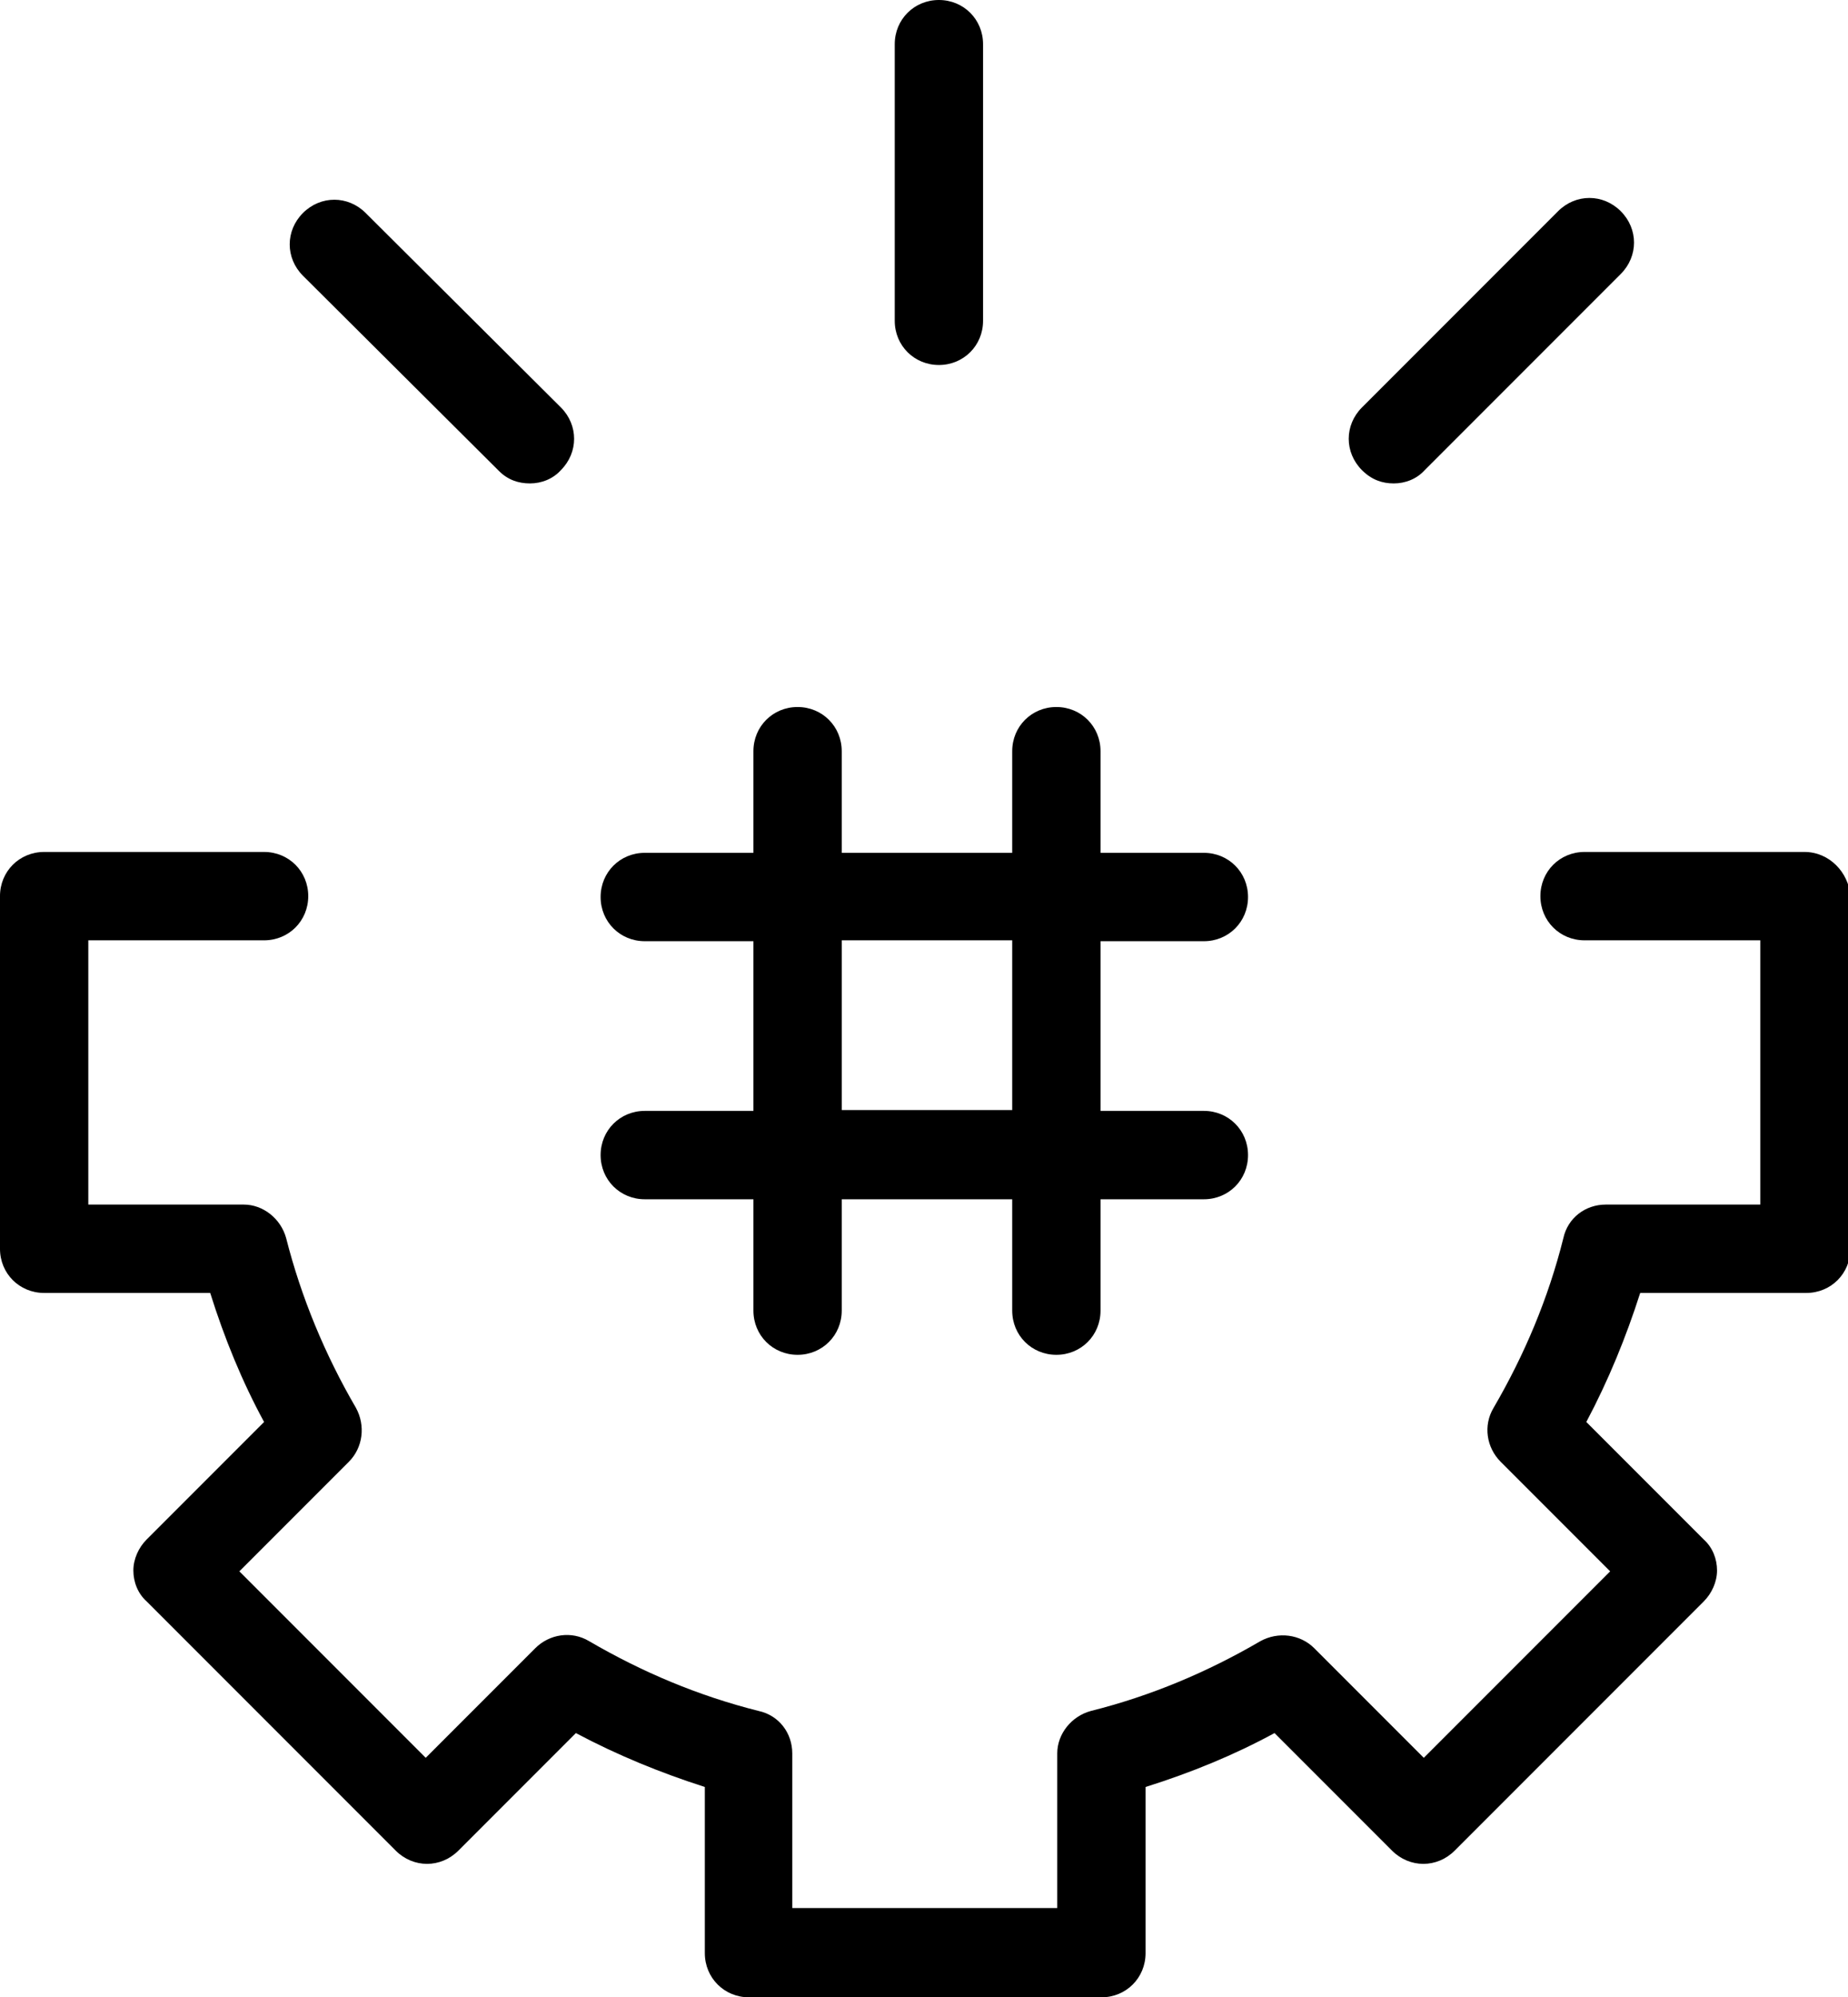
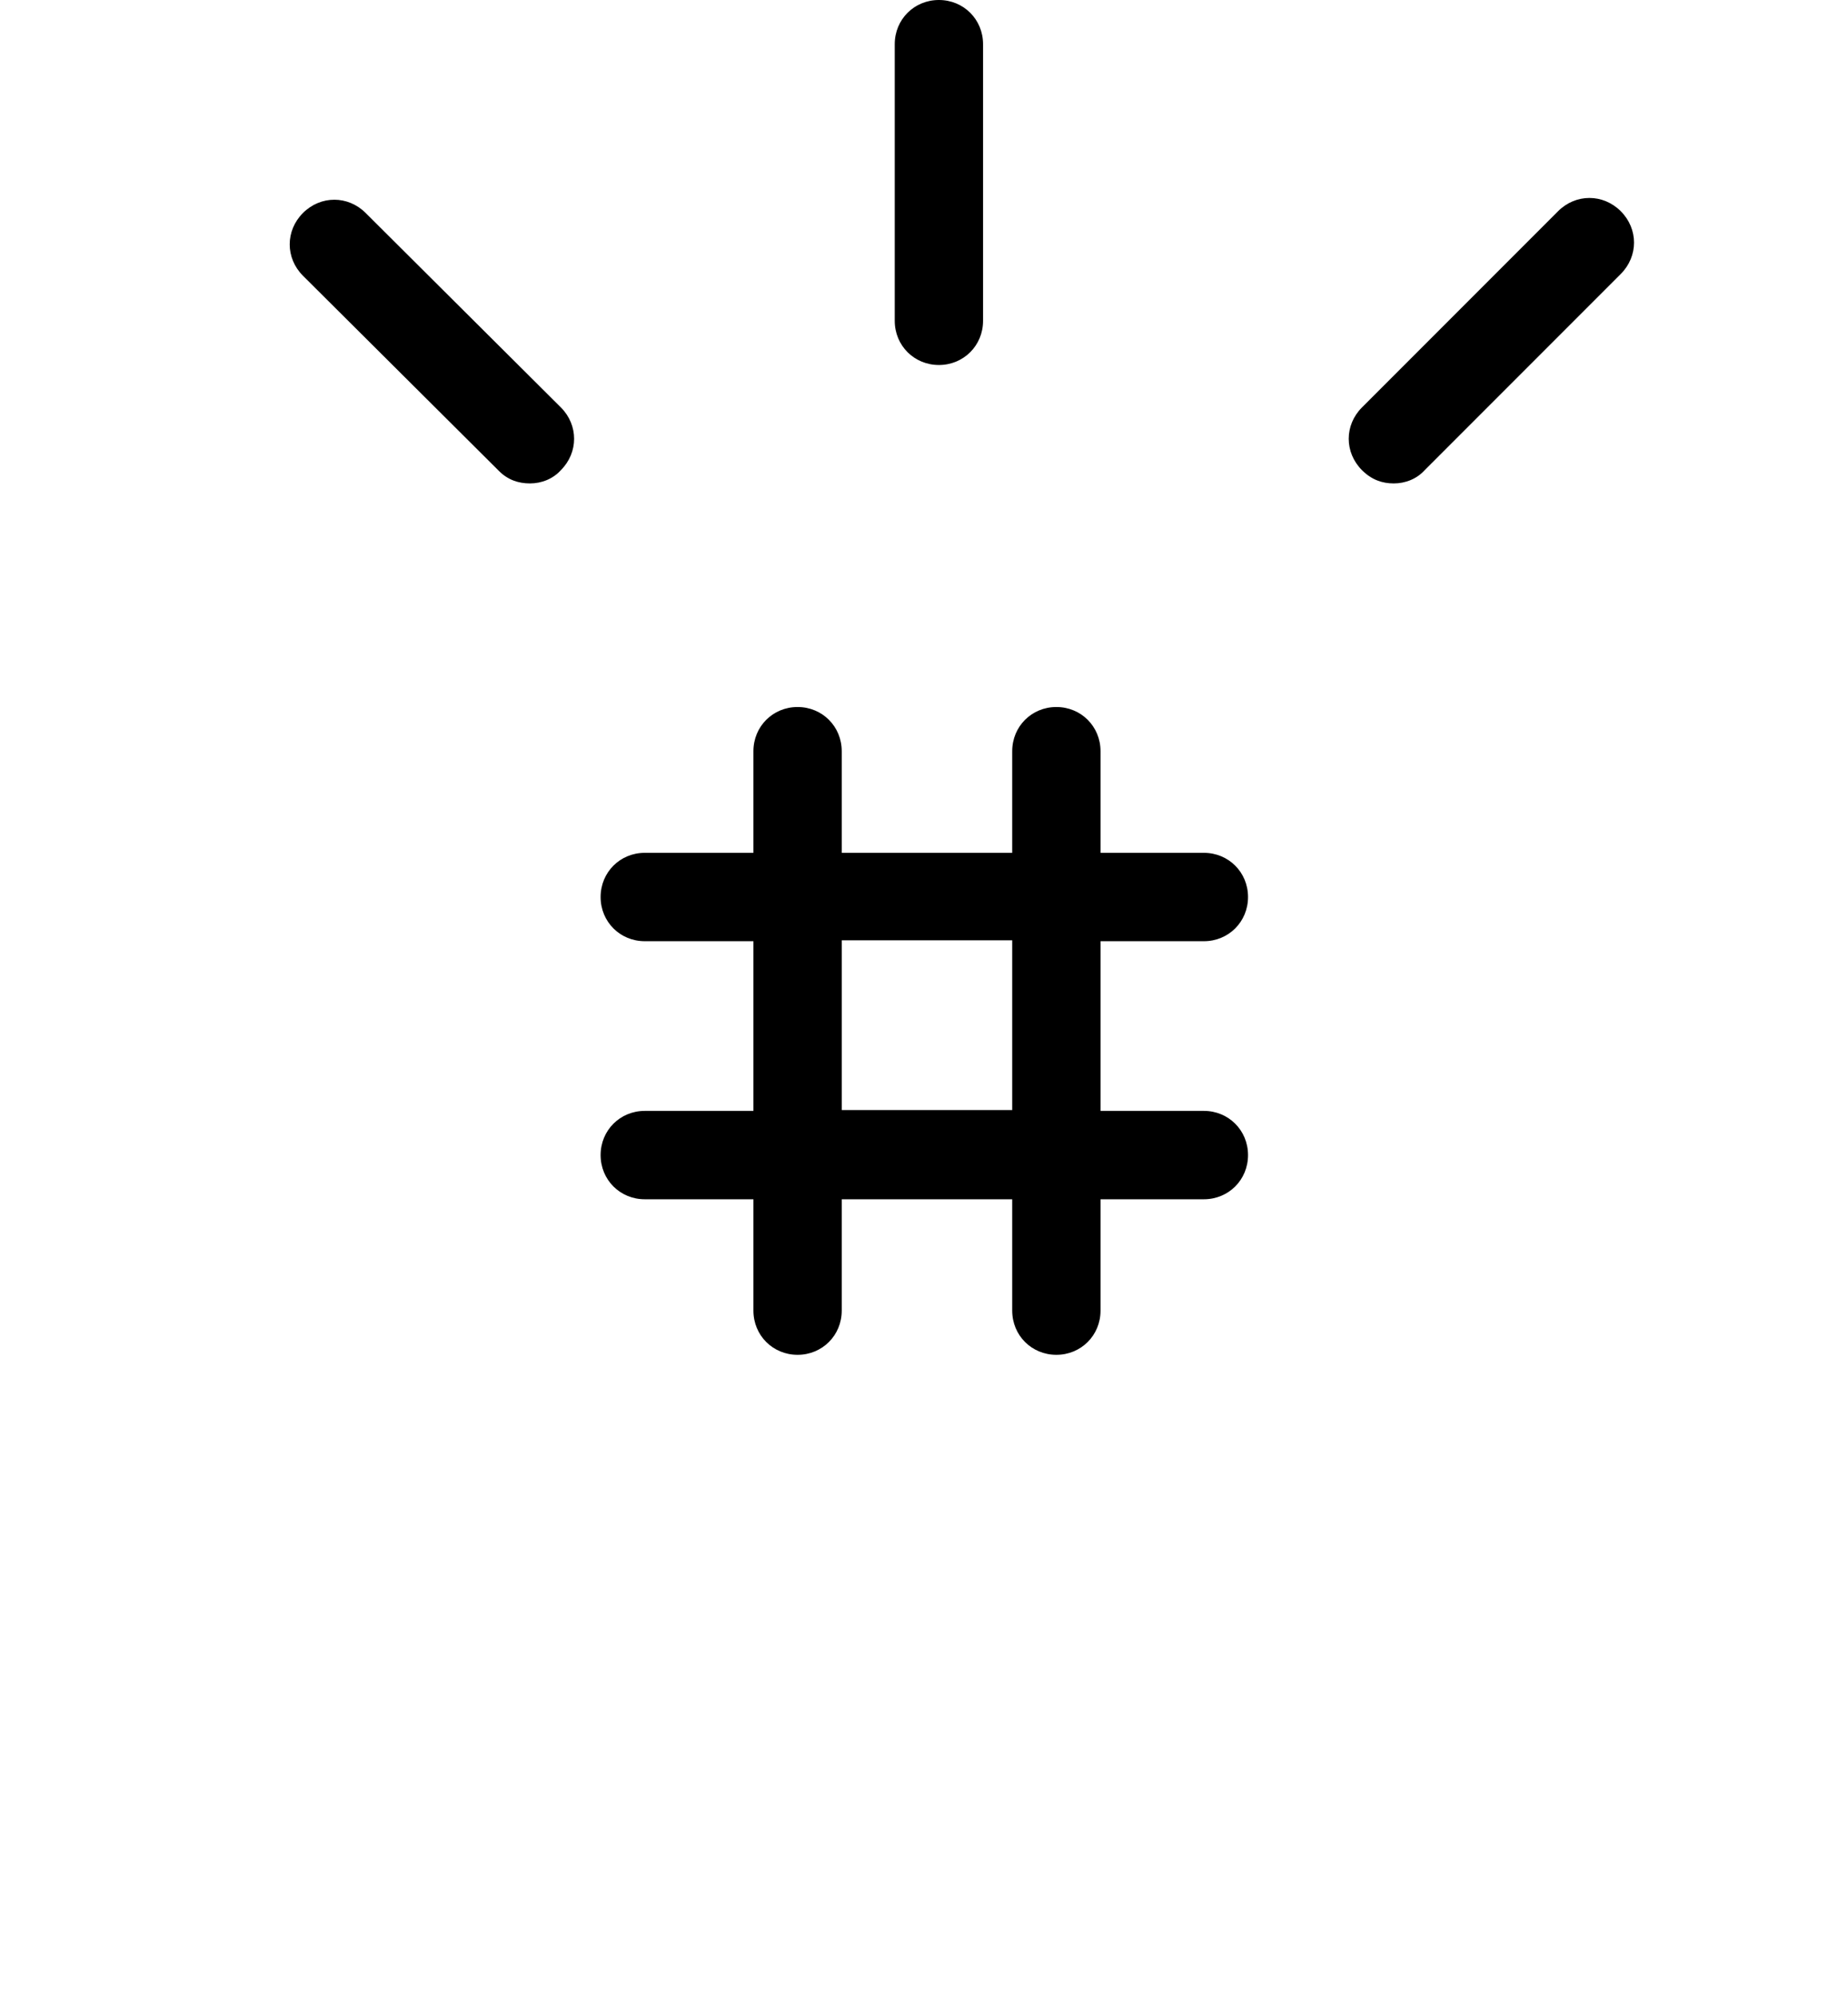
<svg xmlns="http://www.w3.org/2000/svg" version="1.1" width="474" height="512" viewBox="0 0 474 512">
  <g id="icomoon-ignore">
</g>
-   <path d="M462.839 218.393h-56.411c-6.344 0-11.327 4.984-11.327 11.328s4.984 11.327 11.327 11.327h45.083v67.738h-39.646c-5.211 0-9.741 3.398-10.875 8.609-3.851 15.406-9.968 29.904-17.897 43.498-2.719 4.531-1.813 10.195 1.813 13.82l28.092 28.092-47.802 47.802-28.092-28.092c-3.625-3.625-9.288-4.305-13.82-1.813-13.593 7.929-28.092 14.046-43.498 17.897-4.984 1.36-8.609 5.89-8.609 10.875v39.646h-67.964v-39.646c0-5.211-3.398-9.741-8.609-10.875-15.405-3.851-29.905-9.968-43.498-17.897-4.531-2.719-10.195-1.813-13.82 1.813l-28.092 28.092-47.802-47.802 28.092-28.092c3.625-3.625 4.305-9.288 1.813-13.82-7.929-13.593-14.046-28.319-17.898-43.498-1.359-4.984-5.891-8.609-10.874-8.609h-39.873v-67.738h45.083c6.344 0 11.328-4.984 11.328-11.327s-4.984-11.327-11.328-11.327h-56.41c-6.343 0-11.328 4.984-11.328 11.327v90.393c0 6.344 4.984 11.327 11.328 11.327h42.591c3.625 11.554 8.156 22.655 13.819 33.076l-30.131 30.131c-2.039 2.039-3.398 4.984-3.398 7.929s1.133 5.89 3.398 7.929l63.886 63.887c4.531 4.531 11.554 4.531 16.085 0l30.131-30.131c10.648 5.663 21.749 10.195 33.076 13.82v42.591c0 6.344 4.984 11.327 11.327 11.327h90.393c6.344 0 11.327-4.984 11.327-11.327v-42.591c11.554-3.625 22.655-8.156 33.076-13.82l30.131 30.131c4.531 4.531 11.554 4.531 16.085 0l63.887-63.887c2.039-2.039 3.398-4.984 3.398-7.929s-1.132-5.89-3.398-7.929l-30.131-30.131c5.663-10.648 10.195-21.748 13.82-33.076h42.591c6.344 0 11.327-4.984 11.327-11.327v-90.393c-0.453-6.117-5.437-11.328-11.781-11.328z" />
  <path d="M165.381 284.772c-6.344 0-11.328 4.984-11.328 11.327s4.984 11.327 11.327 11.327h27.865v28.545c0 6.344 4.984 11.327 11.327 11.327s11.327-4.984 11.327-11.327v-28.545h43.724v28.545c0 6.344 4.984 11.327 11.327 11.327s11.327-4.984 11.327-11.327v-28.545h26.506c6.344 0 11.327-4.984 11.327-11.327s-4.984-11.327-11.327-11.327h-26.506v-43.498h26.506c6.344 0 11.327-4.984 11.327-11.327s-4.984-11.327-11.327-11.327h-26.506v-26.053c0-6.344-4.984-11.327-11.327-11.327s-11.327 4.984-11.327 11.327v26.053h-43.724v-26.053c0-6.344-4.984-11.327-11.327-11.327s-11.327 4.984-11.327 11.327v26.053h-27.865c-6.344 0-11.327 4.984-11.327 11.327s4.984 11.327 11.327 11.327h27.865v43.498h-27.865zM215.901 241.048h43.724v43.498h-43.724v-43.498z" />
  <path d="M240.821 93.564c6.344 0 11.328-4.984 11.328-11.328v-70.909c0-6.343-4.984-11.328-11.327-11.328s-11.327 4.984-11.327 11.328v70.909c0 6.344 4.984 11.328 11.327 11.328z" />
  <path d="M357.494 123.922c2.945 0 5.89-1.132 7.929-3.398l50.294-50.294c4.531-4.531 4.531-11.554 0-16.085s-11.554-4.531-16.085 0l-50.294 50.294c-4.531 4.531-4.531 11.554 0 16.085 2.492 2.492 5.211 3.398 8.156 3.398z" />
  <path d="M128 120.751c2.266 2.266 4.984 3.171 7.929 3.171s5.891-1.132 7.929-3.398c4.531-4.531 4.531-11.554 0-16.085l-50.067-49.84c-4.531-4.531-11.554-4.531-16.085 0s-4.531 11.554 0 16.085l50.294 50.068z" />
</svg>